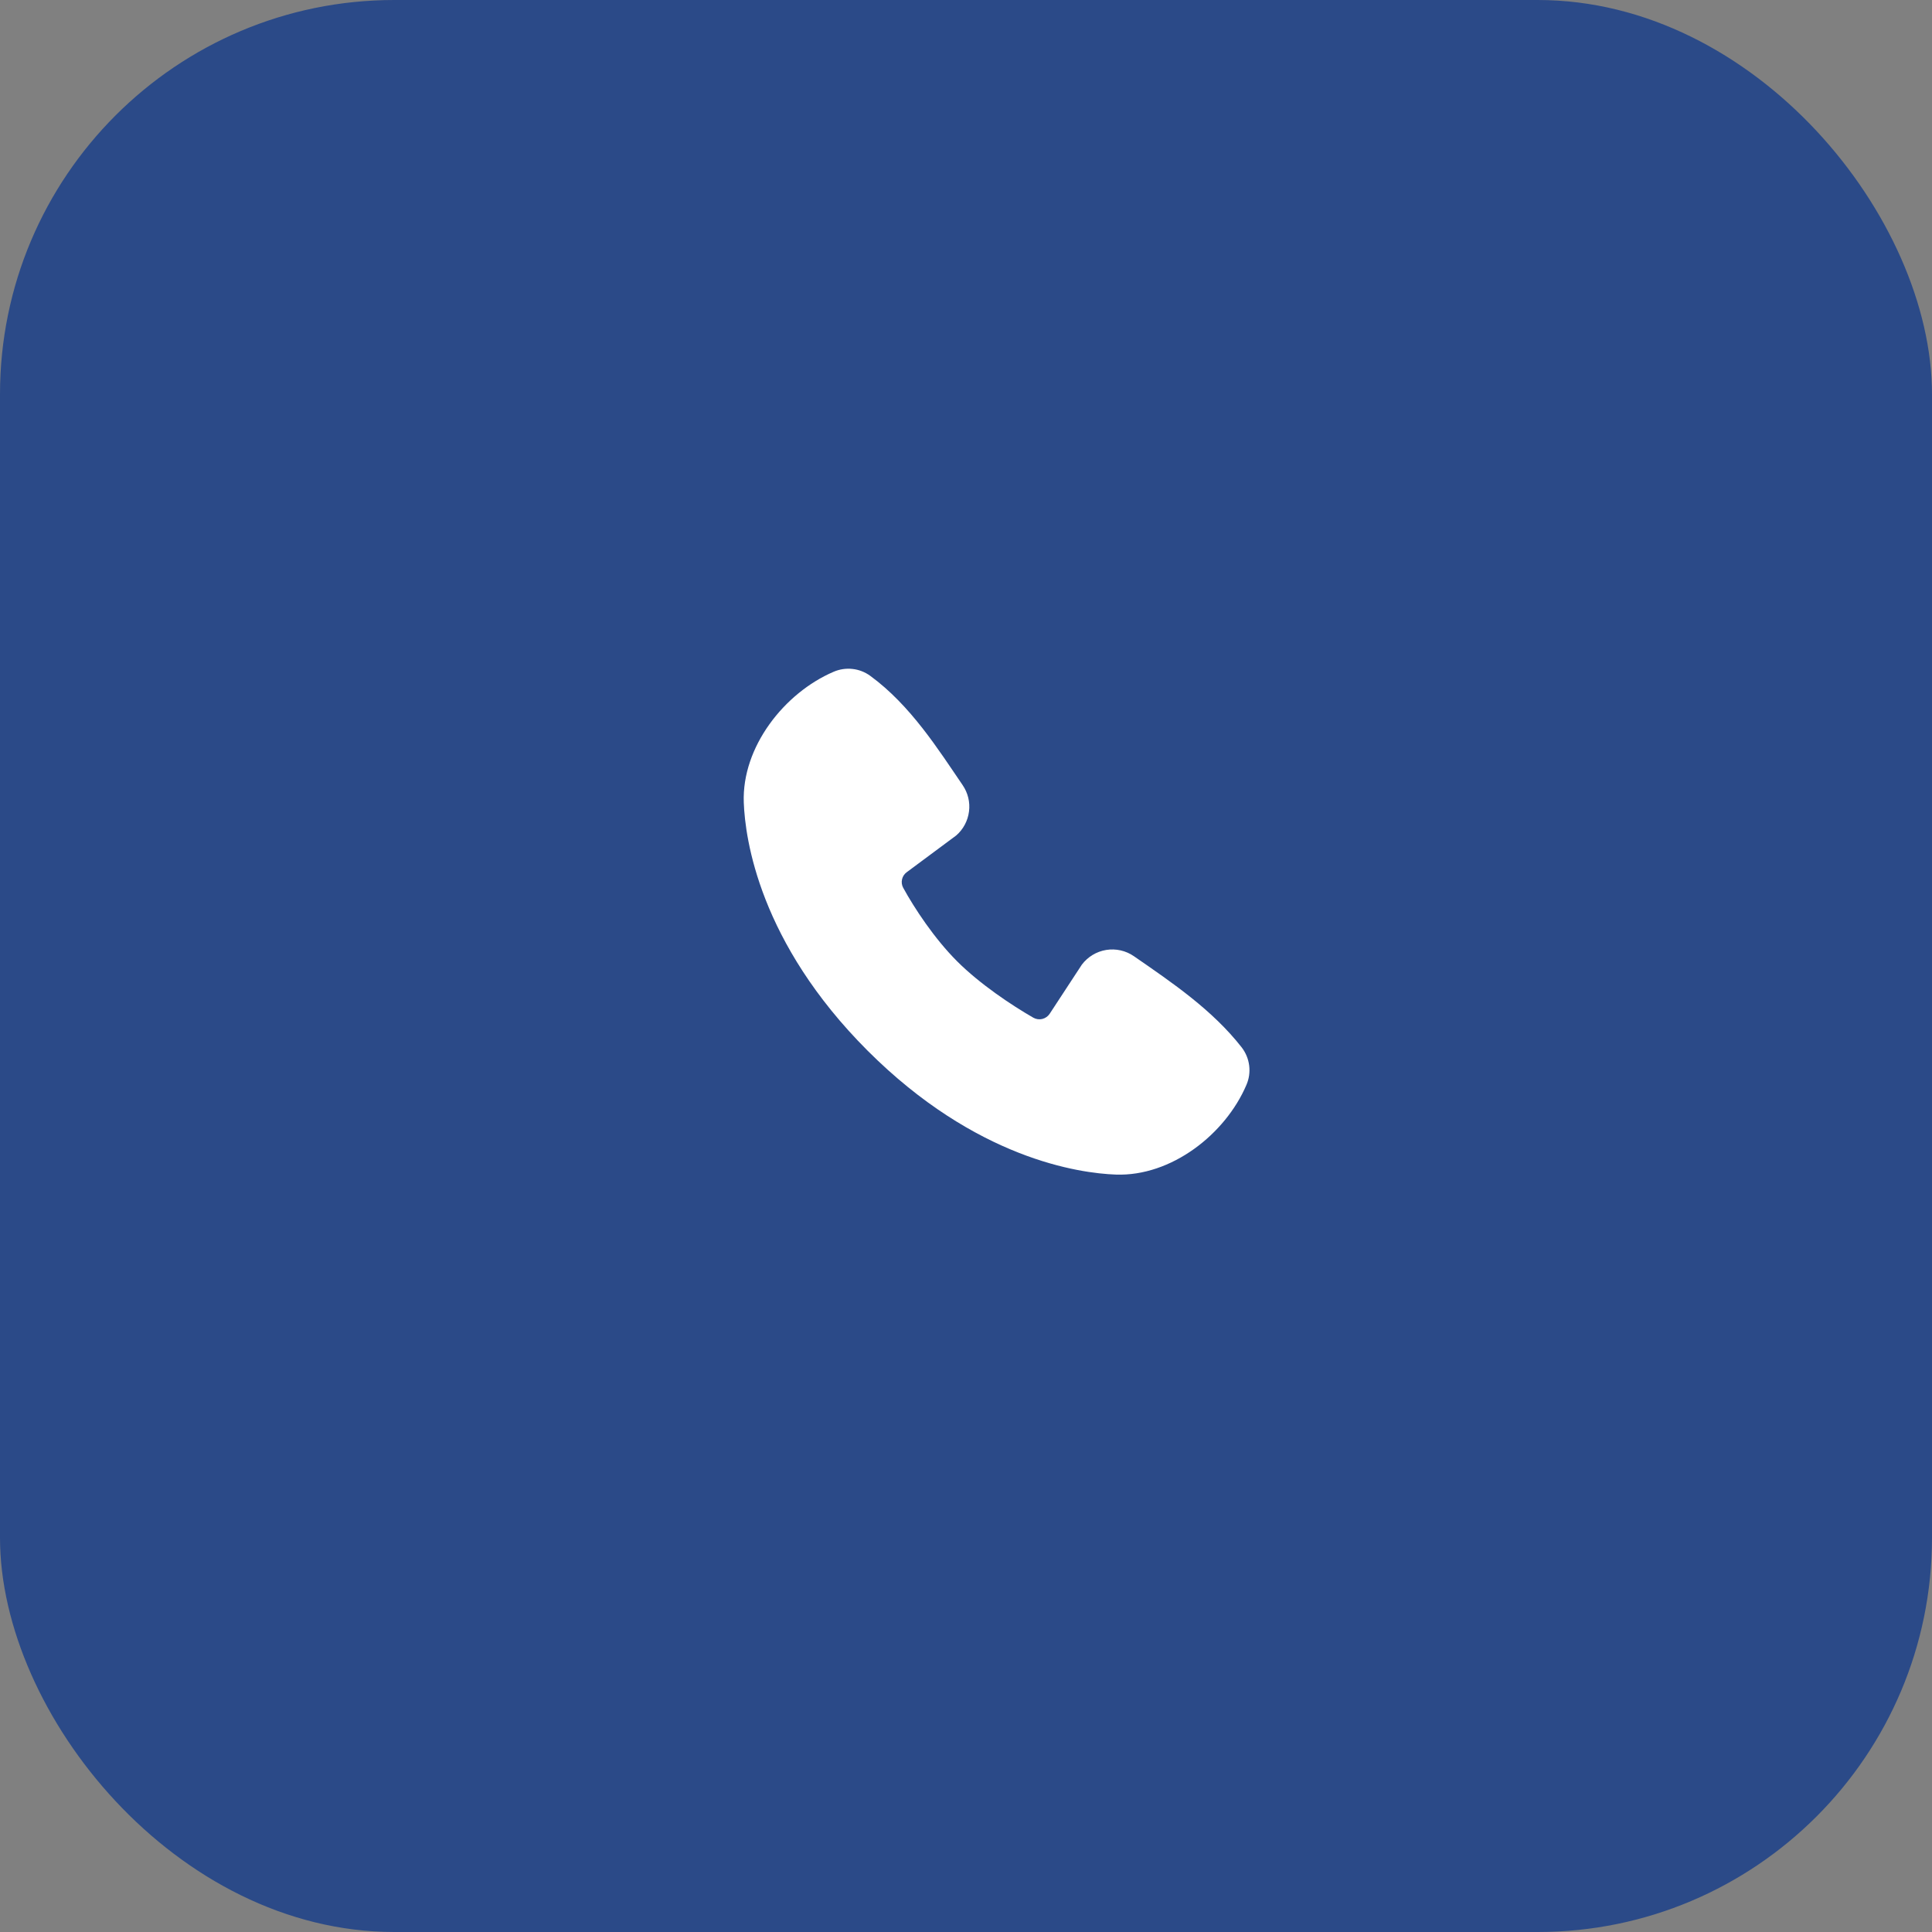
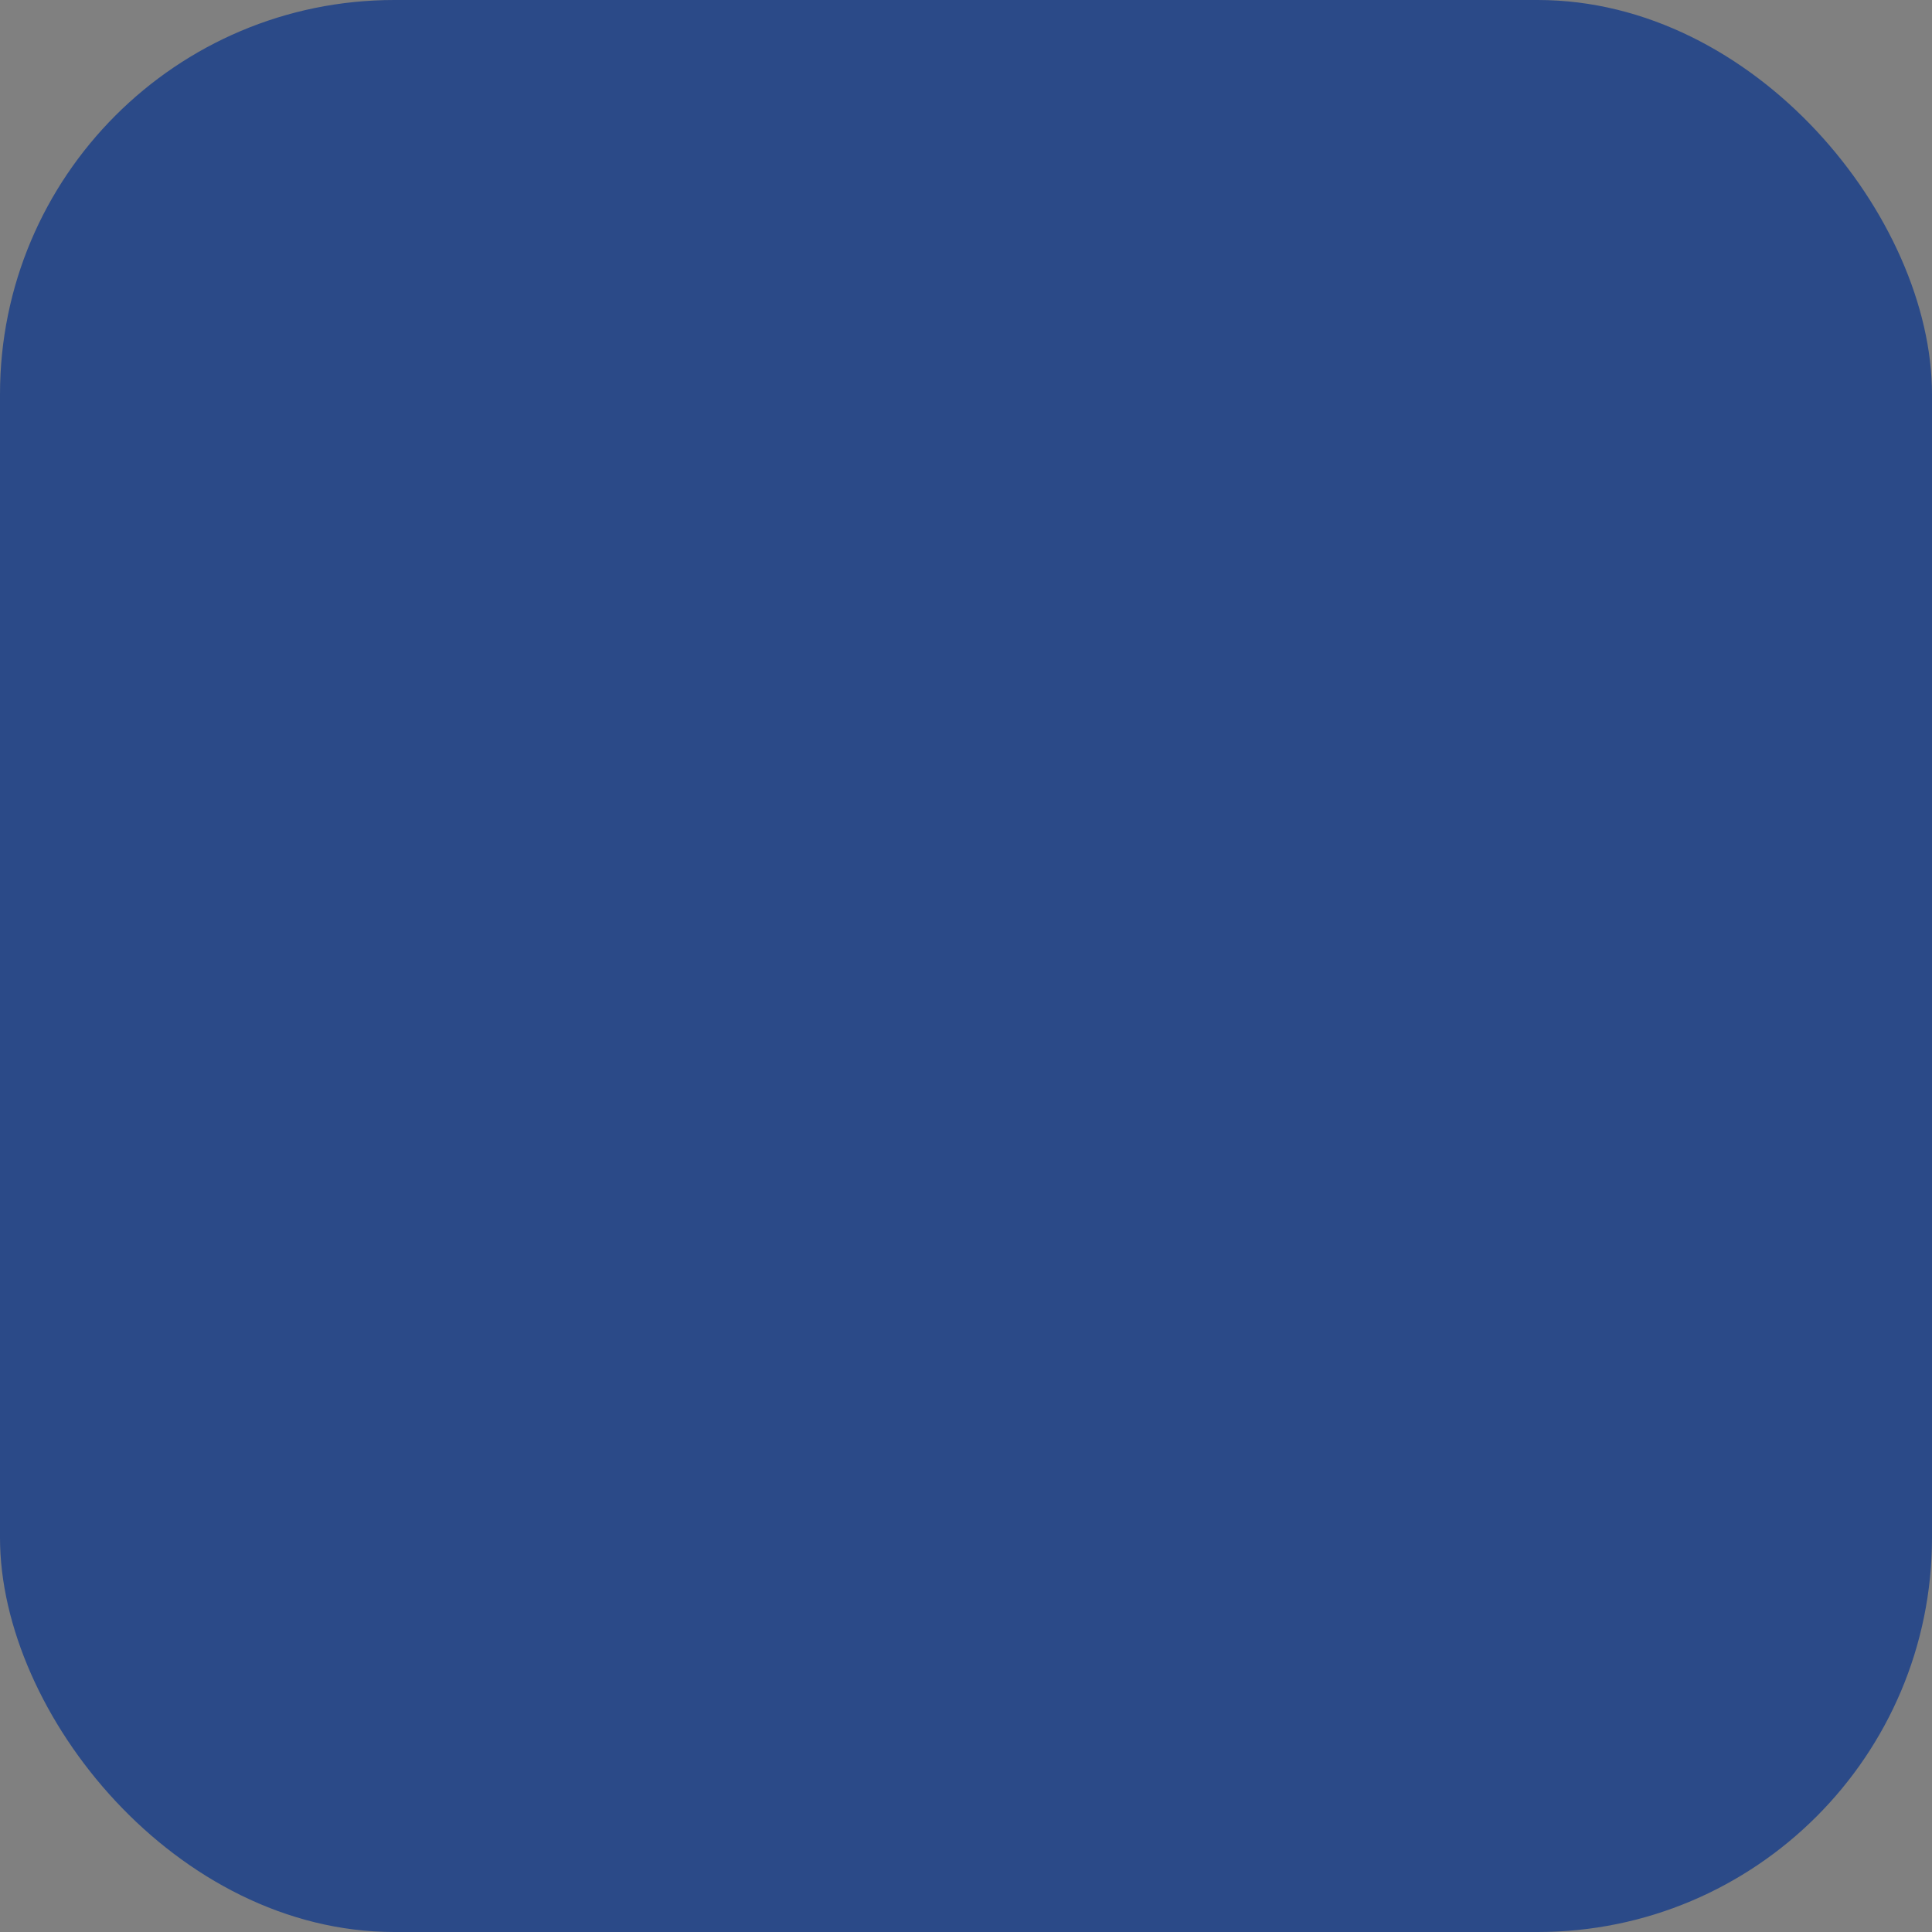
<svg xmlns="http://www.w3.org/2000/svg" width="49" height="49" viewBox="0 0 49 49" fill="none">
  <rect x="0" y="0" width="49" height="49" fill="#808080" stroke="none" />
  <rect width="49" height="49" rx="10" fill="#2B4A88" />
-   <path d="M22.005 26.648C24.751 29.393 27.373 29.756 28.299 29.79C29.707 29.841 31.078 28.766 31.611 27.518C31.679 27.363 31.703 27.193 31.682 27.025C31.661 26.857 31.595 26.698 31.492 26.564C30.748 25.614 29.742 24.931 28.759 24.252C28.554 24.11 28.302 24.053 28.055 24.093C27.809 24.133 27.588 24.267 27.438 24.466L26.624 25.709C26.581 25.776 26.514 25.823 26.437 25.843C26.36 25.862 26.279 25.851 26.209 25.812C25.657 25.495 24.852 24.958 24.274 24.38C23.695 23.801 23.19 23.033 22.907 22.516C22.871 22.45 22.861 22.374 22.878 22.301C22.895 22.228 22.937 22.164 22.997 22.121L24.252 21.189C24.431 21.034 24.546 20.817 24.576 20.582C24.607 20.347 24.549 20.109 24.415 19.913C23.807 19.023 23.098 17.89 22.07 17.14C21.938 17.044 21.782 16.983 21.619 16.966C21.457 16.948 21.292 16.973 21.142 17.038C19.893 17.573 18.812 18.944 18.864 20.354C18.898 21.28 19.26 23.902 22.005 26.648Z" fill="white" />
</svg>